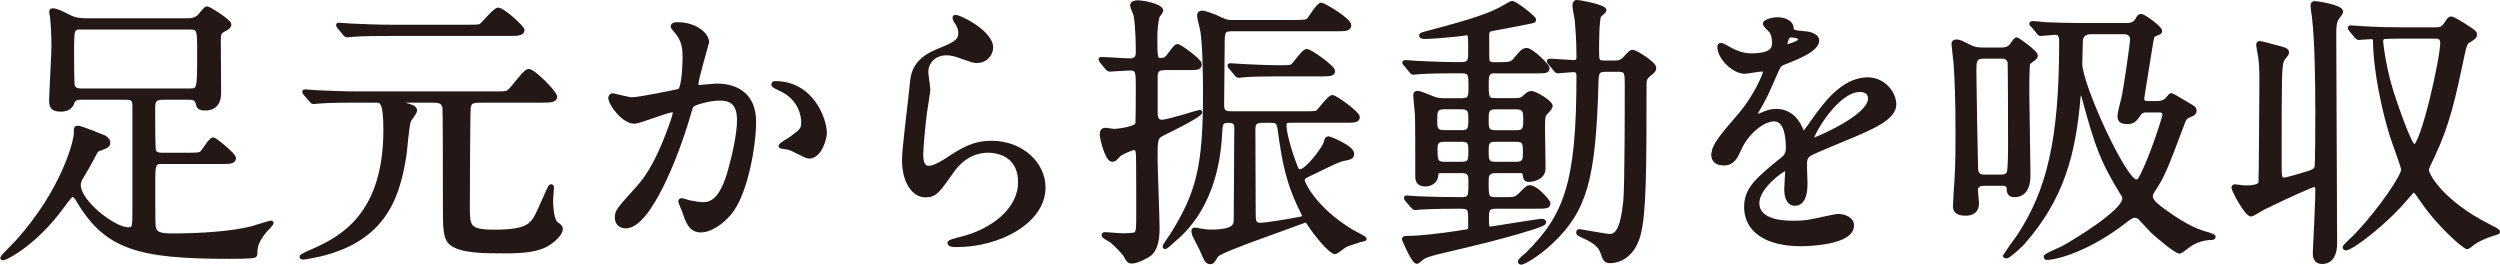
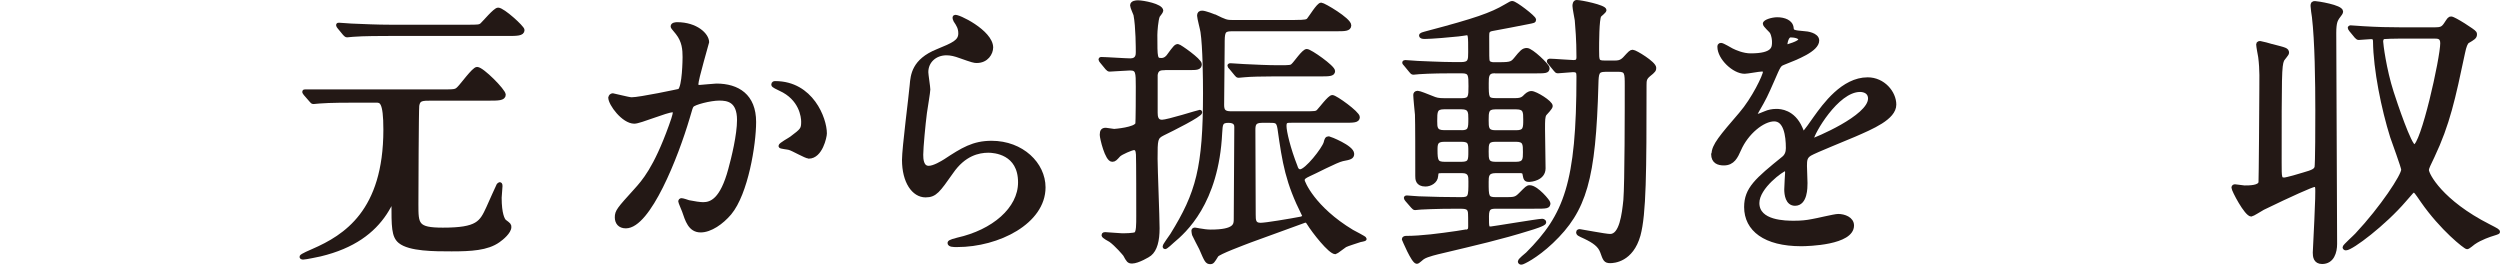
<svg xmlns="http://www.w3.org/2000/svg" id="_レイヤー_2" data-name="レイヤー 2" viewBox="0 0 324.62 34.36">
  <defs>
    <style>
      .cls-1 {
        fill: #231815;
        stroke: #231815;
        stroke-linecap: round;
        stroke-linejoin: round;
        stroke-width: .5px;
      }
    </style>
  </defs>
  <g id="LP">
    <g>
-       <path class="cls-1" d="m10.59,12.7c-.48,0-.96.04-1.15.55-.22.74-.85,1-1.55,1-1.26,0-1.26-.66-1.26-1.29,0-.74.3-5.87.3-6.98,0-1.62-.11-3.06-.18-3.73-.04-.15-.11-.63-.11-.74s.04-.18.22-.18c.44,0,1.07.3,2.14.85.81.41,1.59.44,2.14.44h13.07c.55,0,1.03,0,1.59-.44.18-.15.85-1.11,1.07-1.11.26,0,2.92,1.66,2.92,2.11,0,.26-.26.48-.67.66-.66.33-.7.59-.7,1.4,0,1.07.04,5.8.04,6.79,0,.44,0,2.07-1.81,2.07-.81,0-.89-.22-1.03-.81-.18-.59-.74-.59-1.11-.59h-3.43c-1.14,0-1.18.59-1.18,1.44,0,1.85,0,5.17.11,5.46.18.48.78.48,1.07.48h3.54c1.18,0,1.44-.07,1.59-.26.26-.26,1.14-1.74,1.48-1.74.18,0,2.7,1.99,2.7,2.44,0,.52-.59.52-1.55.52h-7.75c-1.18,0-1.18.29-1.18,2.95,0,.81,0,4.8.04,5.28.11,1.18.89,1.29,2.58,1.29,2.95,0,7.64-.22,10.38-1,.37-.11,2.14-.67,2.29-.67.04,0,.07,0,.07.07,0,.15-.89,1-1.03,1.22-.85,1.07-1.07,1.85-1.07,2.62,0,.11,0,.33-.11.41-.3.15-2.77.15-3.25.15-11.71,0-15.99-1.14-19.65-7.31-.22-.41-.44-.7-.74-.7-.26,0-.37.18-1.4,1.55-3.43,4.69-7.24,6.65-7.64,6.65-.07,0-.11-.07-.11-.11s1.66-1.7,1.99-2.07c6.09-6.79,7.57-13.18,7.57-13.99,0-.74,0-.81.29-.81.37,0,3.18,1.14,3.43,1.25.18.11.52.37.52.67,0,.44-.26.52-1.14.85-.33.11-.41.18-.59.52-.78,1.51-1.14,2.1-1.77,3.18-.18.26-.33.59-.33,1,0,2.18,4.54,5.72,6.39,5.72.81,0,.81-.26.81-2.62v-13.44c0-1-.55-1-1.11-1h-5.72Zm0-9.12c-1.22,0-1.22.07-1.22,3.47,0,.59,0,3.88.11,4.17.22.52.85.52,1.11.52h14c1.26,0,1.26-.07,1.26-4.98,0-2.84,0-3.18-1.22-3.18h-14.03Z" />
-       <path class="cls-1" d="m52.36,13.06c-.37,0-.63,0-.63.15s1.07.44,1.37.52c.52.15.81.33.81.63,0,.22-.7,1.11-.81,1.33-.22.67-.48,3.73-.55,4.32-.81,5.13-2.33,10.97-10.97,13.04-.22.04-1.88.41-2.25.41-.07,0-.19-.04-.19-.11,0-.15,1.29-.7,1.55-.81,4.14-1.81,9.34-5.06,9.34-15.69,0-3.77-.55-3.77-1.22-3.77h-2.66c-.85,0-3.36,0-4.65.11-.15,0-.66.07-.78.07-.15,0-.22-.07-.33-.22l-.74-.85c-.11-.18-.15-.18-.15-.26s.04-.07.15-.07c.26,0,1.4.11,1.62.11,1.7.07,3.32.15,5.06.15h17.76c1.59,0,1.77,0,2.14-.37.41-.37,1.96-2.55,2.4-2.55.66,0,3.47,2.84,3.47,3.36s-.74.52-1.96.52h-7.39c-1.26,0-1.74,0-1.88.89-.07.59-.11,11.37-.11,12.81,0,2.62,0,3.29,3.43,3.29,4.54,0,4.98-.89,5.87-2.81.22-.48,1.26-2.84,1.33-2.95.07-.07.15-.15.18-.15.11,0,.11.18.11.26,0,.22-.11,1.29-.11,1.51,0,2.11.41,2.88.63,3.07.59.44.63.48.63.74,0,.63-.96,1.44-1.44,1.77-1.44,1.03-3.58,1.14-6.06,1.14-2.25,0-5.46,0-6.72-1.03-.85-.7-.85-1.92-.85-5.1,0-4.65,0-12.26-.07-12.59-.18-.85-.81-.85-1.7-.85h-3.66Zm8.23-9.6c1.51,0,1.7,0,1.99-.26.33-.3,1.7-1.96,2.1-1.96.63,0,3.18,2.33,3.18,2.66,0,.52-.74.52-1.96.52h-15.36c-.85,0-3.4,0-4.69.11-.11,0-.66.07-.78.07s-.18-.07-.33-.22l-.7-.85q-.15-.18-.15-.26c0-.07.04-.07.11-.07.26,0,1.4.11,1.62.11,1.7.07,3.36.15,5.06.15h9.9Z" />
+       <path class="cls-1" d="m52.36,13.06c-.37,0-.63,0-.63.15s1.07.44,1.37.52c.52.15.81.33.81.63,0,.22-.7,1.11-.81,1.33-.22.67-.48,3.73-.55,4.32-.81,5.13-2.33,10.97-10.97,13.04-.22.04-1.88.41-2.25.41-.07,0-.19-.04-.19-.11,0-.15,1.29-.7,1.55-.81,4.14-1.81,9.34-5.06,9.34-15.69,0-3.77-.55-3.77-1.22-3.77h-2.66c-.85,0-3.36,0-4.65.11-.15,0-.66.07-.78.07-.15,0-.22-.07-.33-.22l-.74-.85c-.11-.18-.15-.18-.15-.26s.04-.07.15-.07h17.76c1.59,0,1.77,0,2.14-.37.41-.37,1.96-2.55,2.4-2.55.66,0,3.47,2.84,3.47,3.36s-.74.52-1.96.52h-7.39c-1.26,0-1.74,0-1.88.89-.07.59-.11,11.37-.11,12.81,0,2.62,0,3.29,3.43,3.29,4.54,0,4.98-.89,5.87-2.81.22-.48,1.26-2.84,1.33-2.95.07-.07.15-.15.18-.15.11,0,.11.18.11.26,0,.22-.11,1.29-.11,1.51,0,2.11.41,2.88.63,3.07.59.44.63.48.63.74,0,.63-.96,1.44-1.44,1.77-1.44,1.03-3.58,1.14-6.06,1.14-2.25,0-5.46,0-6.72-1.03-.85-.7-.85-1.92-.85-5.1,0-4.65,0-12.26-.07-12.59-.18-.85-.81-.85-1.7-.85h-3.66Zm8.23-9.6c1.51,0,1.7,0,1.99-.26.33-.3,1.7-1.96,2.1-1.96.63,0,3.18,2.33,3.18,2.66,0,.52-.74.52-1.96.52h-15.36c-.85,0-3.4,0-4.69.11-.11,0-.66.07-.78.07s-.18-.07-.33-.22l-.7-.85q-.15-.18-.15-.26c0-.07.04-.07.11-.07.26,0,1.4.11,1.62.11,1.7.07,3.36.15,5.06.15h9.9Z" />
      <path class="cls-1" d="m79.25,12.66c0-.15.15-.3.33-.3.11,0,2.03.52,2.44.52,1.07,0,6.13-1.07,6.2-1.11.63-.44.66-4.17.66-4.36,0-.96-.07-2.07-.92-3.14-.55-.67-.63-.74-.63-.85,0-.26.44-.29.59-.29,2.47,0,3.91,1.4,3.91,2.36,0,.07-1.4,4.76-1.4,5.46,0,.22.15.33.41.33.18,0,1.88-.18,2.18-.18,2.77,0,4.91,1.33,4.91,4.73,0,2.92-1.03,9.27-3.18,11.85-1.03,1.22-2.51,2.25-3.77,2.25-1.4,0-1.77-1.37-2.18-2.55-.07-.18-.48-1.14-.48-1.22,0-.11.07-.18.18-.18.15,0,.81.22.92.26.74.15,1.48.26,1.88.26,1.07,0,2.44-.52,3.51-4.5.41-1.48,1.14-4.47,1.14-6.42,0-2.58-1.48-2.77-2.55-2.77-1.18,0-3.29.55-3.54.89-.15.18-.18.33-.55,1.59-1.48,5.02-5.06,14.11-8.05,14.11-.81,0-1.18-.52-1.18-1.18,0-.78.26-1.07,2.47-3.51,1-1.11,2.55-2.81,4.54-8.34.15-.37.52-1.48.52-1.74,0-.11-.04-.3-.26-.3-.81,0-4.25,1.48-4.98,1.48-1.44,0-3.14-2.33-3.14-3.14Zm25.77,7.68c-.37,0-2.07-1-2.51-1.11-.18-.07-1.18-.15-1.18-.26,0-.22,1.22-.85,1.44-1.03,1.37-1.03,1.51-1.14,1.51-2.14,0-.63-.26-3.03-2.99-4.25-.3-.15-.89-.41-.89-.55,0-.22.15-.22.26-.22,4.73,0,6.46,4.65,6.46,6.54,0,.44-.55,3.03-2.1,3.03Z" />
      <path class="cls-1" d="m128.71,6.16c0,.74-.59,1.77-1.88,1.77-.33,0-.52-.04-2.18-.63-.59-.22-1.18-.37-1.74-.37-1.51,0-2.62,1.03-2.62,2.44,0,.33.26,1.92.26,2.25s-.37,2.51-.44,3.03c-.18,1.37-.48,4.51-.48,5.43,0,.55.04,1.7.96,1.7.7,0,1.77-.66,2.14-.89,2.25-1.48,3.66-2.36,6.02-2.36,3.95,0,6.76,2.77,6.76,5.8,0,4.5-5.87,7.5-11.23,7.5-.48,0-1,0-1-.29,0-.18.81-.37,1.07-.44,4.62-1.03,8.09-3.95,8.09-7.42,0-3.88-3.36-4.1-4.1-4.1-1.29,0-3.18.41-4.8,2.77-1.7,2.4-2.1,3.03-3.36,3.03-1.55,0-2.81-1.77-2.81-4.62,0-1.55.89-8.34,1-9.71.11-1.29.26-3.18,3.36-4.43,2.07-.85,2.95-1.22,2.95-2.29,0-.7-.26-1.11-.63-1.66-.07-.15-.18-.37-.07-.48.26-.22,4.73,1.92,4.73,3.99Z" />
      <path class="cls-1" d="m151.25,8.86c-.59,0-1.07.07-1.18.85v4.91c0,.52.07,1.18.81,1.18s4.8-1.29,4.91-1.29c.04,0,.07.04.07.07,0,.37-3.62,2.18-4.84,2.77-.96.48-.96.74-.96,3.29,0,1.26.26,7.57.26,9.01,0,1.59-.3,2.77-1.03,3.36-.11.11-1.55.96-2.29.96-.44,0-.52-.15-.92-.89-.07-.11-1.11-1.33-1.88-1.88-.11-.07-.92-.48-.92-.66,0-.15.15-.15.22-.15.22,0,1.85.15,2.18.15.3,0,1.59,0,1.81-.18.3-.22.3-1.18.3-2.33,0-1.07,0-7.46-.04-7.98-.04-.48-.11-.81-.52-.81-.26,0-1.66.59-1.96.89-.44.48-.55.63-.85.63-.7,0-1.37-2.84-1.37-3.25,0-.52.15-.67.55-.67.15,0,.89.15,1.07.15.11,0,2.77-.22,2.99-.89.07-.18.07-4.21.07-4.84,0-1.85,0-2.36-1-2.36-.41,0-2.36.15-2.66.15-.11,0-.18-.07-.33-.22l-.7-.85q-.15-.18-.15-.26c0-.07.07-.07.11-.07.55,0,3.18.18,3.77.18.96,0,.96-.74.96-1.07,0-.41,0-3.29-.3-4.84-.04-.15-.44-1-.44-1.22,0-.37.52-.41.78-.41.63,0,3.03.44,3.03,1.11,0,.11-.37.55-.44.66-.22.52-.33,2.03-.33,2.47,0,3.06,0,3.25.78,3.25.48,0,.78-.33.89-.48.89-1.22,1-1.33,1.26-1.33.18,0,2.84,1.85,2.84,2.36s-.41.52-1.37.52h-3.18Zm16.91-6.02c1.37,0,1.59-.07,1.77-.29.26-.3,1.26-1.96,1.62-1.96.3,0,3.66,1.96,3.66,2.7,0,.52-.59.52-1.74.52h-13.55c-1.15,0-1.15.41-1.15,2.1,0,1.22-.07,6.65-.07,7.72,0,.78.26,1.07,1.15,1.07h9.38c1.51,0,1.7,0,1.96-.26.3-.3,1.44-1.85,1.81-1.85.41,0,3.32,2.1,3.32,2.62,0,.48-.55.48-1.77.48h-6.79c-.7,0-.96,0-.96.67,0,.74.52,2.95,1.44,5.28.07.26.22.59.59.59.81,0,3.06-2.88,3.29-3.69.11-.44.15-.59.44-.59.04,0,3.03,1.14,3.03,2.03,0,.44-.3.52-1.26.7-.78.15-3.77,1.74-4.39,1.99-.55.26-.78.41-.78.74,0,.26,1.37,3.62,6.39,6.65.26.15,1.66.85,1.66.96,0,.07-.55.15-.63.18-.3.11-1.66.52-1.92.67-.18.11-1.18.89-1.26.89-.7,0-2.81-2.7-3.47-3.77-.11-.18-.22-.33-.44-.33-.07,0-6.31,2.29-7.13,2.58-.85.33-4.17,1.55-4.39,1.92-.48.78-.55.89-.81.89-.44,0-.52-.18-1.22-1.81-.15-.29-.81-1.55-.92-1.81,0-.07-.07-.29-.07-.48,0-.11.11-.15.22-.15s.55.11.63.11c.41.07.92.15,1.4.15,3.25,0,3.25-.89,3.25-1.62,0-1.88.07-10.23.07-11.93,0-.22,0-.81-1-.81s-1,.41-1.07,1.55c-.44,9.12-4.69,12.81-6.2,14.07-.15.15-.85.78-.96.78-.07,0-.07-.07-.07-.11,0-.15.81-1.25.96-1.48,3.36-5.43,4.28-8.71,4.28-18.43,0-1.81-.04-6.02-.33-7.94-.04-.33-.44-1.81-.44-2.1s.11-.41.41-.41c.37,0,1.59.48,1.62.48,1.37.67,1.51.74,2.44.74h8.01Zm-8.35,5.95q-.18-.18-.18-.26c0-.07.07-.07.15-.07.26,0,1.48.11,1.77.11,1.44.07,3.06.15,4.47.15,1.48,0,1.66,0,1.92-.3.26-.22,1.33-1.81,1.74-1.81.44,0,3.43,2.11,3.43,2.62,0,.44-.55.44-1.74.44h-5.95c-1.44,0-3.14.04-3.8.11-.11,0-.67.07-.78.07-.15,0-.22-.07-.33-.22l-.7-.85Zm4.02,6.91c-1.03,0-1.07.55-1.07,1.22,0,3.03.04,7.87.04,10.89,0,.78,0,1.37.89,1.37.66,0,3.77-.52,5.28-.81.07-.04.37-.11.37-.3,0-.07-.04-.15-.07-.22-2.1-4.17-2.51-6.68-3.14-11.15-.15-.96-.41-1-1.22-1h-1.07Z" />
      <path class="cls-1" d="m194.09,9.26c-1.03,0-1.03.7-1.03,1.55,0,1.88,0,2.18,1.15,2.18h2.55c.3,0,.81,0,1.18-.37.3-.3.55-.55.92-.55.52,0,2.51,1.22,2.51,1.7,0,.22-.66.89-.78,1.03-.22.33-.22.81-.22,1.96,0,.81.07,4.39.07,5.1,0,1.37-1.7,1.51-1.85,1.51-.52,0-.52-.11-.66-.85-.07-.29-.41-.29-.59-.29h-3.14c-1.15,0-1.15.67-1.15,1.4,0,1.88,0,2.22,1.18,2.22h1c1.44,0,1.59,0,2.22-.63.81-.81.89-.92,1.18-.92.89,0,2.44,1.88,2.44,2.07,0,.48-.18.48-1.96.48h-4.73c-.85,0-1.29.04-1.29,1.22,0,1.44,0,1.59.48,1.59.22,0,6.17-1,6.65-1,.07,0,.3,0,.3.22s-1.44.67-1.92.81c-3.77,1.18-6.87,1.88-11.52,2.99-.3.07-1.81.41-2.29.74-.15.07-.66.59-.81.59-.48,0-1.7-2.95-1.7-2.95,0-.15.18-.18.3-.18,1.99,0,4.43-.33,6.5-.63.15-.04,1.51-.22,1.55-.26.26-.11.26-.37.26-.67,0-.55,0-1.62-.04-1.81-.11-.66-.63-.66-1.51-.66-3.21,0-4.58.11-4.8.11-.15,0-.7.07-.78.07-.11,0-.18-.04-.33-.22l-.74-.85q-.15-.18-.15-.26c0-.07.07-.07.15-.07.15,0,1.29.11,1.55.11,1.59.07,3.91.11,5.46.11,1.22,0,1.22-.3,1.22-2.29,0-.66,0-1.33-1.07-1.33h-2.62c-.63,0-.7.07-.74.63-.04.7-.78,1.11-1.4,1.11-1.07,0-1.07-.74-1.07-1.11,0-2.66,0-6.94-.04-7.98-.04-.41-.22-2.18-.22-2.55,0-.15.07-.29.33-.29.22,0,1.22.41,1.85.66.52.22.81.3,1.59.3h2.29c1.11,0,1.11-.48,1.11-1.81,0-1.44,0-1.92-1.11-1.92h-1.18c-3.03,0-4.21.11-4.32.11s-.66.07-.78.07c-.15,0-.22-.07-.33-.22l-.7-.85c-.15-.18-.18-.18-.18-.26,0-.04.07-.07.15-.07.26,0,1.4.11,1.62.11.33,0,2.95.15,4.69.15h.96c1.14,0,1.14-.55,1.14-1.51,0-2.21,0-2.47-.44-2.47-.04,0-.96.15-1.07.15-.92.11-3.58.33-4.39.33-.3,0-.48-.07-.48-.18,0-.15.15-.18,1-.41,6.02-1.59,8.16-2.33,10.01-3.43.63-.37.7-.41.85-.41.37,0,2.84,1.88,2.84,2.18,0,.18-.07.18-.81.33-.74.15-3.99.78-4.65.89-.59.11-.63.37-.63.89,0,2.73,0,3.03.07,3.29.11.29.48.37.78.37,2.07,0,2.29,0,2.81-.63.78-.96,1-1.22,1.48-1.22.59,0,2.7,2.03,2.7,2.36,0,.44-.22.44-1.99.44h-4.84Zm-4.32,7.9c1.14,0,1.14-.52,1.14-1.74,0-.85,0-1.48-1.14-1.48h-2.25c-1.15,0-1.15.55-1.15,1.77,0,.85,0,1.44,1.15,1.44h2.25Zm0,4.1c1.14,0,1.14-.48,1.14-1.59,0-1.03,0-1.51-1.14-1.51h-2.22c-1.11,0-1.14.52-1.14,1.33,0,1.4.11,1.77,1.18,1.77h2.18Zm4.39-7.31c-1.11,0-1.11.59-1.11,1.66,0,.96,0,1.55,1.11,1.55h2.73c1.15,0,1.15-.55,1.15-1.62,0-1,0-1.59-1.15-1.59h-2.73Zm0,4.21c-1.11,0-1.11.55-1.11,1.51,0,1.03,0,1.59,1.11,1.59h2.7c1.14,0,1.14-.59,1.14-1.51,0-1.03,0-1.59-1.14-1.59h-2.7Zm14.25-9.08c-1.03,0-1.07.44-1.11,1.85-.33,12.33-1.51,16.36-5.83,20.46-2.07,1.96-3.77,2.73-3.91,2.73s-.22-.07-.22-.15c0-.22.85-.85,1-1,4.98-4.98,6.61-9.16,6.61-23.04,0-.55-.07-.81-.7-.81-.33,0-1.66.15-1.96.15-.15,0-.22-.07-.33-.22l-.7-.85c-.15-.15-.15-.18-.15-.26,0-.04.04-.07.11-.07.48,0,2.66.18,3.1.18s.63-.15.63-.63c0-2.33-.15-3.88-.22-4.8-.04-.3-.3-1.55-.3-1.85,0-.18.04-.52.3-.52.52,0,3.62.63,3.62,1.07,0,.15-.59.59-.66.7-.3.41-.3,3.73-.3,4.39,0,1.55,0,1.7,1.03,1.7h1.22c.41,0,.81,0,1.29-.48.74-.81.85-.92,1.07-.92.33,0,2.81,1.51,2.81,2.1,0,.26-.04.37-.74.92-.48.41-.52.7-.52,1.29,0,11.34-.04,16.76-.78,19.5-.92,3.29-3.25,3.4-3.69,3.4-.63,0-.7-.22-1.07-1.26-.3-.81-1.03-1.33-2.18-1.88-.81-.37-.92-.41-.92-.63,0-.15.15-.15.22-.15.11,0,3.32.63,3.95.63,1.44,0,1.77-2.81,1.96-4.65.18-2.18.18-12.04.18-14.88,0-1.62,0-2.03-1.11-2.03h-1.7Z" />
      <path class="cls-1" d="m222.49,20.01c0-1.11,1.03-2.29,3.54-5.21,1.66-1.92,3.14-4.99,3.14-5.5,0-.22-.26-.26-.41-.26-.37,0-1.88.29-2.22.29-1.4,0-3.29-1.81-3.29-3.25,0-.11,0-.26.22-.26s1.18.59,1.4.7c.44.22,1.44.66,2.44.66,3.03,0,3.03-1,3.03-1.74,0-.22-.04-.81-.3-1.29-.11-.18-.89-.85-.89-1.07,0-.29.96-.59,1.62-.59.89,0,1.81.33,1.88,1.14.04.48.18.55,1.66.67.26,0,1.66.18,1.66.96,0,1.22-2.7,2.25-4.39,2.92-.55.22-.59.3-1.4,2.18-.89,2.03-1.03,2.33-1.99,3.99-.18.33-.26.44-.26.59,0,.07.04.15.15.15s.81-.26,1.14-.41c.41-.18.89-.29,1.44-.29.48,0,2.18.07,3.14,2.25.26.63.29.7.37.7.11,0,1.33-1.7,1.51-1.99,1.22-1.7,3.62-5.06,6.83-5.06,2.03,0,3.47,1.74,3.47,3.29,0,1.74-2.92,2.95-5.21,3.95-.92.41-5.1,2.07-5.76,2.47-.59.37-.63.78-.63,1.55,0,.33.07,1.88.07,2.22,0,.59,0,2.7-1.37,2.7-1,0-1.15-1.22-1.15-1.88,0-.37.11-2.14.11-2.18,0-.15,0-.44-.26-.44-.3,0-3.58,2.29-3.58,4.39,0,2.55,3.69,2.55,4.76,2.55.92,0,1.62-.07,2.36-.22.52-.07,2.88-.66,3.36-.66.78,0,1.81.37,1.81,1.25,0,2.29-5.72,2.44-6.61,2.44-4.69,0-7.16-1.92-7.16-4.84,0-2.36,1.4-3.54,4.87-6.35.37-.3.55-.74.55-1.29,0-1.66-.3-3.73-1.77-3.73s-3.58,1.7-4.54,3.91c-.41.92-.81,1.81-1.99,1.81-.7,0-1.4-.22-1.4-1.22Zm9.42-13.96c.07,0,1.85-.48,1.85-.89,0-.48-.92-.55-1.26-.55-.52,0-.66,1.03-.66,1.18s0,.26.07.26Zm3.36,11.96c0,.07.04.18.15.18s7.39-2.95,7.39-5.39c0-.92-.81-1.11-1.29-1.11-3.06,0-6.24,5.72-6.24,6.31Z" />
-       <path class="cls-1" d="m257.49,23.88c-.78,0-.92.59-.92.74,0,.26.15,1.48.15,1.77,0,.92-.52,1.37-1.51,1.37-1.37,0-1.37-.67-1.37-1.03,0-.18.04-.7.07-1.37.18-2.84.26-3.73.26-7.79,0-4.76-.11-7.31-.26-9.42-.04-.33-.26-2.29-.26-2.44,0-.3.22-.33.41-.33.33,0,.59.11,1.59.63.63.33,1.11.41,1.81.41h2.51c.18,0,.74,0,1.18-.48.07-.11.55-.85.7-.85.11,0,2.51,1.66,2.51,2.14,0,.11-.07.22-.18.33-.07.07-.66.48-.78.59-.15.11-.15,3.07-.15,3.54,0,1.59.15,9.27.15,11,0,.63,0,2.66-1.85,2.66-.66,0-.74-.41-.74-.92,0-.3-.3-.55-.66-.55h-2.66Zm0-16.51c-1.11,0-1.11.67-1.11,1.88,0,1.55.18,11.52.22,12.67.04.52.22,1,1.03,1h2.25c.22,0,.66,0,.92-.44.19-.26.19-3.14.19-3.77,0-.96,0-10.45-.07-10.71-.22-.63-.81-.63-1.03-.63h-2.4Zm6.43-4.06c-.15-.15-.18-.18-.18-.22,0-.07.07-.11.15-.11.26,0,1.4.11,1.62.15,1.7.07,3.36.11,5.06.11h5.65c.89,0,1.18-.52,1.26-.63.22-.41.3-.55.55-.55.33,0,2.47,1.55,2.47,1.96,0,.18-.07.22-.59.41-.44.15-.44.3-.67,1.66-.11.85-1.07,6.46-1.07,6.76,0,.15.11.52.59.52h1.37c.52,0,1-.15,1.33-.55.33-.41.37-.48.52-.48.07,0,2.03,1.18,2.29,1.33.52.3.7.41.7.7,0,.33-.22.44-.78.67-.33.15-.48.26-.66.7-2.4,6.35-2.62,6.98-4.02,9.12-.07.11-.22.33-.22.66,0,.67,1.11,1.44,1.92,2.03,2.84,2.03,4.25,2.51,5.58,2.88.11.04.66.22.66.3,0,.11-.07.18-.3.18-.96,0-2.14.37-2.88.92-.22.11-1.03.85-1.26.85-.48,0-2.95-2.1-3.54-2.66-.18-.18-1.07-1.14-1.59-1.7-.18-.18-.41-.29-.7-.29-.37,0-.59.18-1.33.74-4.65,3.62-8.86,4.73-10.08,4.73-.07,0-.15-.04-.15-.15,0-.22,1.85-.96,2.22-1.15,1.44-.78,7.98-4.73,7.98-6.39,0-.33-.07-.41-.33-.81-2.44-4.03-3.14-5.69-4.98-12.55-.04-.07-.11-.3-.33-.3-.26,0-.26.15-.26.33-.63,7.61-2.18,13.29-7.24,19.05-.15.18-1.81,1.77-2.14,1.77-.07,0-.22,0-.22-.11,0-.04,1.59-2.18,1.88-2.62,3.73-5.76,5.43-12.15,5.43-25.04,0-.59,0-1.26-.74-1.26-.26,0-1.7.15-1.92.15-.15,0-.22-.11-.33-.26l-.7-.85Zm7.46.89c-.7,0-1.18.44-1.18,1.18,0,.41-.07,2.4-.07,2.88,0,2.81,5.76,15.29,7.24,15.29.33,0,.48-.22.63-.52,1.33-2.44,3.03-7.79,3.03-8.09,0-.37-.22-.59-.59-.59h-1.81c-.37,0-.63.15-.78.33-.59.85-.81,1.18-1.62,1.18-.92,0-1.03-.33-1.03-.85,0-.33.44-1.96.52-2.33.3-1.37,1.11-6.98,1.11-7.53,0-.67-.41-.96-1.07-.96h-4.36Z" />
      <path class="cls-1" d="m300.52,24.03c-.3,0-3.1,1.25-6.68,2.99-.26.15-1.4.85-1.51.85-.66,0-2.33-3.18-2.33-3.51,0-.15.11-.18.22-.18.18,0,1.03.15,1.22.15.63,0,1.99,0,2.07-.66.04-.26.11-10.89.11-12.04,0-1.07.07-2.58-.15-4.25-.04-.22-.26-1.37-.26-1.62,0-.18.18-.18.3-.18.04,0,1.37.33,1.44.37,1.81.48,2.03.48,2.03.92,0,.15-.55.74-.63.92-.33.78-.33,2.03-.33,13.33,0,1.96,0,2.18.59,2.18.3,0,2.1-.52,2.55-.67,1.18-.33,1.51-.52,1.62-.89.11-.29.11-5.94.11-7.35,0-3.8-.07-9.05-.44-12.19-.04-.22-.18-1.22-.18-1.44,0-.3.07-.37.33-.37s3.4.48,3.4,1.11c0,.15-.11.3-.48.78-.18.3-.41.59-.41,1.99,0,3.91.11,23.04.11,27.4,0,1.07-.37,2.36-1.7,2.36-.89,0-.96-.74-.96-1.22,0-.41.44-7.94.3-8.49-.04-.22-.18-.29-.33-.29Zm4.73-20.16q-.15-.18-.15-.26s.04-.07.11-.07c.26,0,1.4.11,1.62.11,1.81.11,3.32.15,5.06.15h4.25c.81,0,1.07-.11,1.44-.67.44-.67.48-.74.7-.74.37,0,2.95,1.66,3.06,1.88.04.07.04.15.04.22,0,.33-.26.48-.96.89-.22.15-.41.59-.59,1.48-1.26,5.95-1.96,9.23-3.95,13.44-.48,1-.74,1.51-.74,1.77,0,.63,1.85,4.14,8.01,7.27,1.07.55,1.22.63,1.22.78,0,.07-.55.22-.66.26-.37.11-1.62.52-2.51,1.14-.11.07-.7.59-.85.59-.22,0-3.29-2.4-5.8-6.02-.81-1.18-.92-1.33-1.11-1.33s-.26.11-1.22,1.22c-2.62,3.06-6.87,6.28-7.61,6.28-.11,0-.18-.07-.18-.15,0-.15,1.37-1.37,1.59-1.62,3.29-3.51,6.02-7.68,6.02-8.46,0-.33-1.22-3.62-1.44-4.28-1.14-3.62-2.18-8.75-2.22-12.37,0-.37-.11-.55-.52-.55-.22,0-1.4.11-1.59.11-.11,0-.18-.07-.33-.22l-.7-.85Zm6.46.89c-.74,0-2.07.04-2.22.07-.18.07-.29.3-.29.55,0,.33.41,3.62,1.37,6.61.44,1.37,2.33,7.02,2.92,7.02,1.07,0,3.62-11.45,3.62-13.4,0-.85-.55-.85-1.07-.85h-4.32Z" />
    </g>
  </g>
</svg>